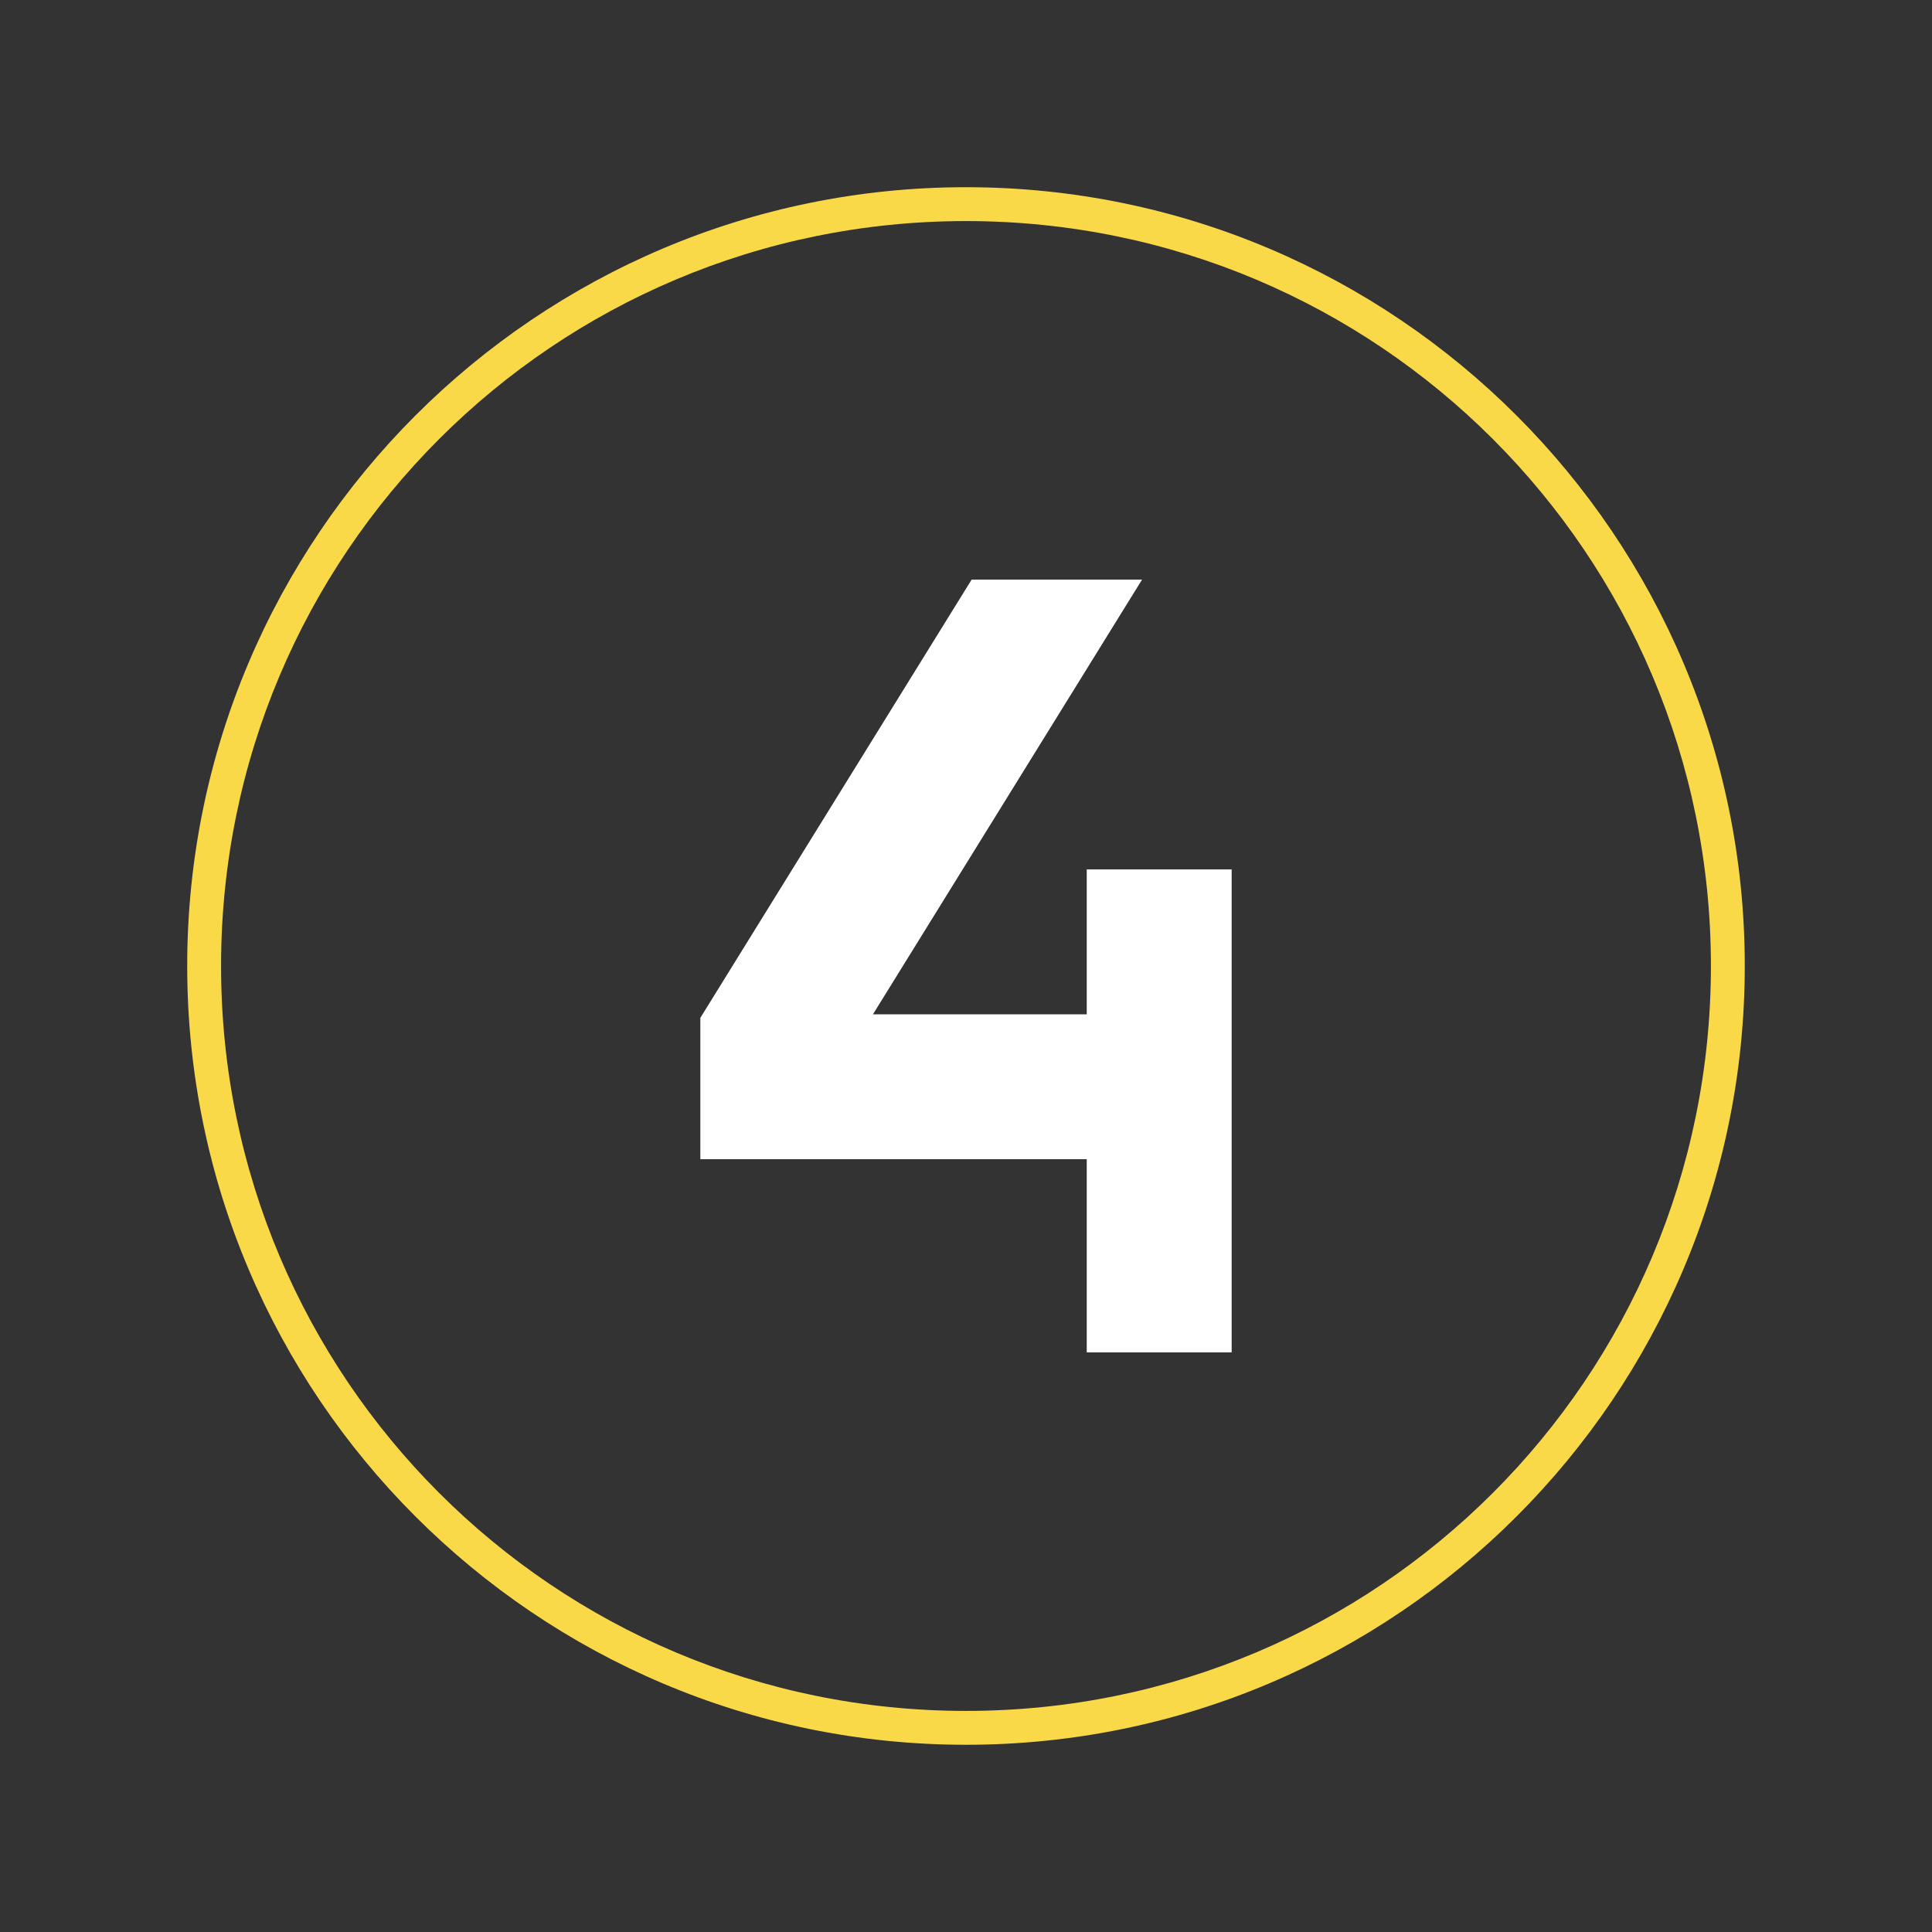
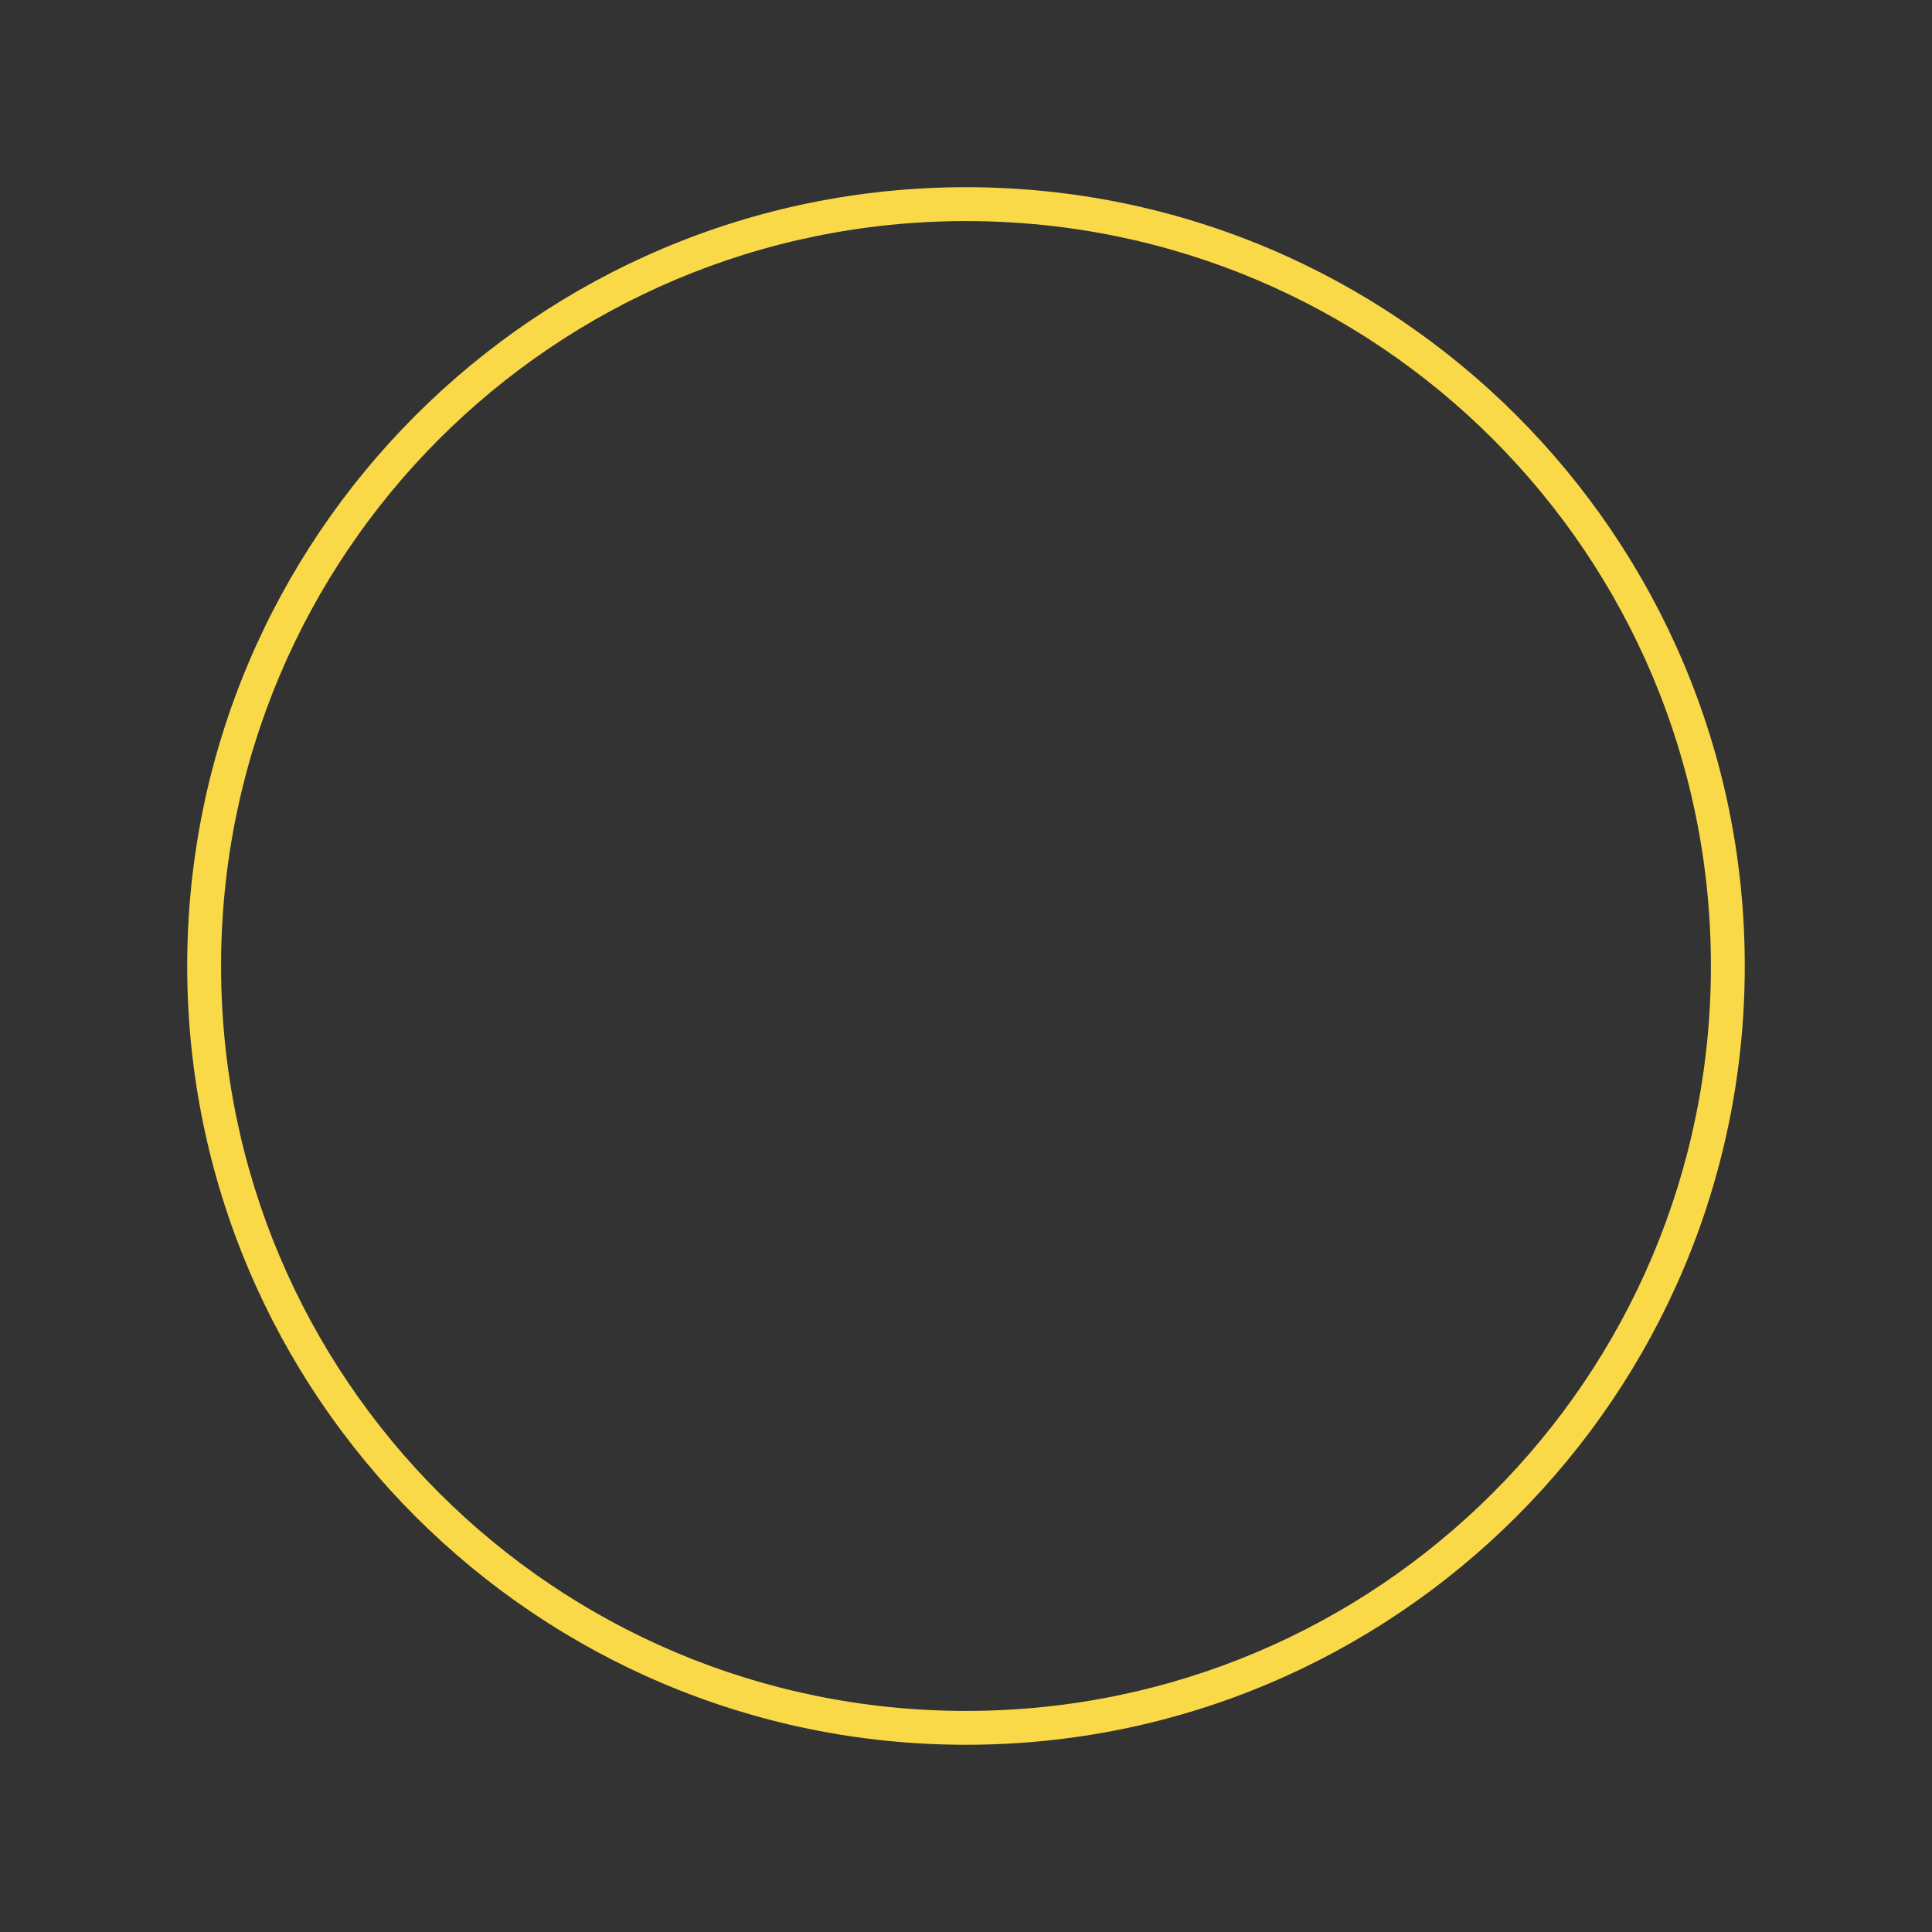
<svg xmlns="http://www.w3.org/2000/svg" width="1080" zoomAndPan="magnify" viewBox="0 0 810 810" height="1080" preserveAspectRatio="xMidYMid meet" version="1.0">
  <rect x="0" y="0" width="810" height="810" fill="#333333" stroke="none" />
  <defs>
    <clipPath id="6d6d8bb443">
      <path d="M 78.488 78.488 L 731.738 78.488 L 731.738 731.738 L 78.488 731.738 Z M 78.488 78.488 " clip-rule="nonzero" />
    </clipPath>
    <clipPath id="ed40a050a5">
-       <path d="M 293.625 243 L 516.375 243 L 516.375 567 L 293.625 567 Z M 293.625 243 " clip-rule="nonzero" />
-     </clipPath>
+       </clipPath>
  </defs>
  <g clip-path="url(#6d6d8bb443)">
    <path fill="#fad949" d="M 404.996 78.488 C 224.848 78.488 78.488 224.848 78.488 404.996 C 78.488 585.141 224.848 731.504 404.996 731.504 C 585.141 731.504 731.504 585.141 731.504 404.996 C 731.504 224.848 585.141 78.488 404.996 78.488 Z M 404.996 92.684 C 577.66 92.684 717.309 232.328 717.309 404.996 C 717.309 577.66 577.66 717.309 404.996 717.309 C 232.328 717.309 92.684 577.66 92.684 404.996 C 92.684 232.328 232.328 92.684 404.996 92.684 Z M 404.996 92.684 " fill-opacity="1" fill-rule="nonzero" />
  </g>
  <g clip-path="url(#ed40a050a5)">
-     <path fill="#ffffff" d="M 407.363 243 L 293.625 426.734 L 293.625 486 L 455.625 486 L 455.625 567 L 516.375 567 L 516.375 364.5 L 455.625 364.5 L 455.625 425.25 L 365.992 425.25 L 478.812 243 Z M 407.363 243 " fill-opacity="1" fill-rule="nonzero" />
-   </g>
+     </g>
</svg>